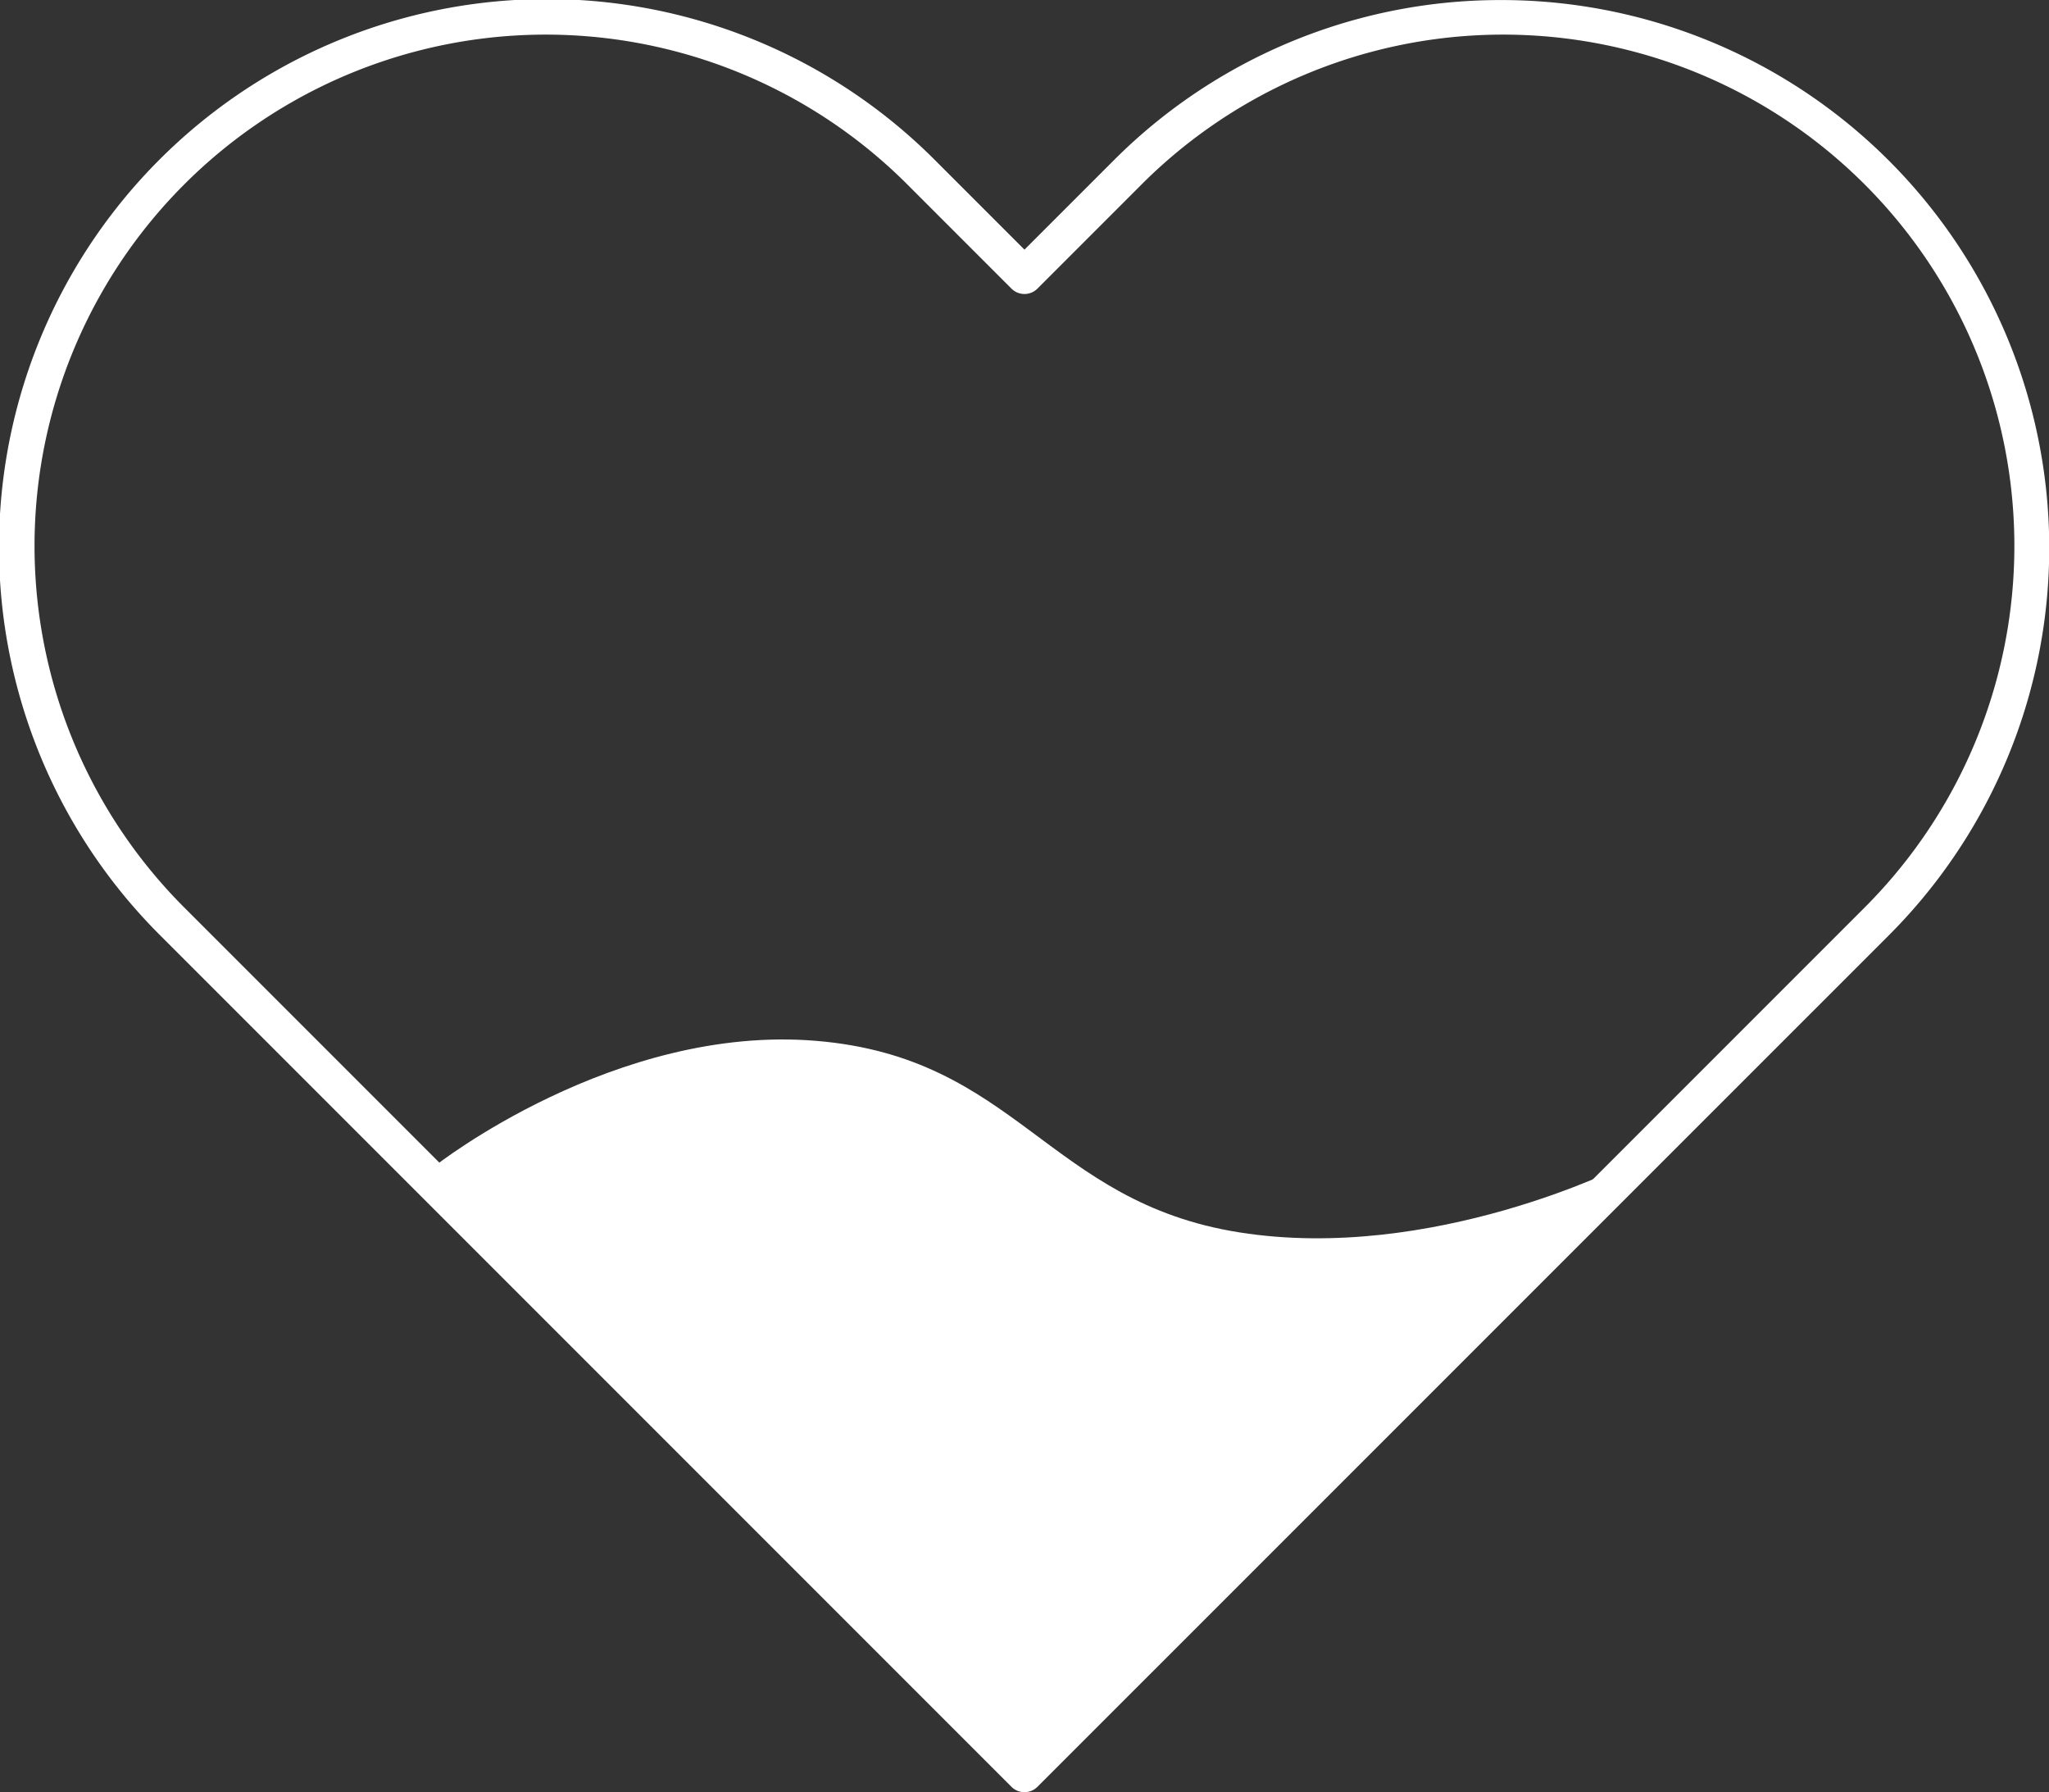
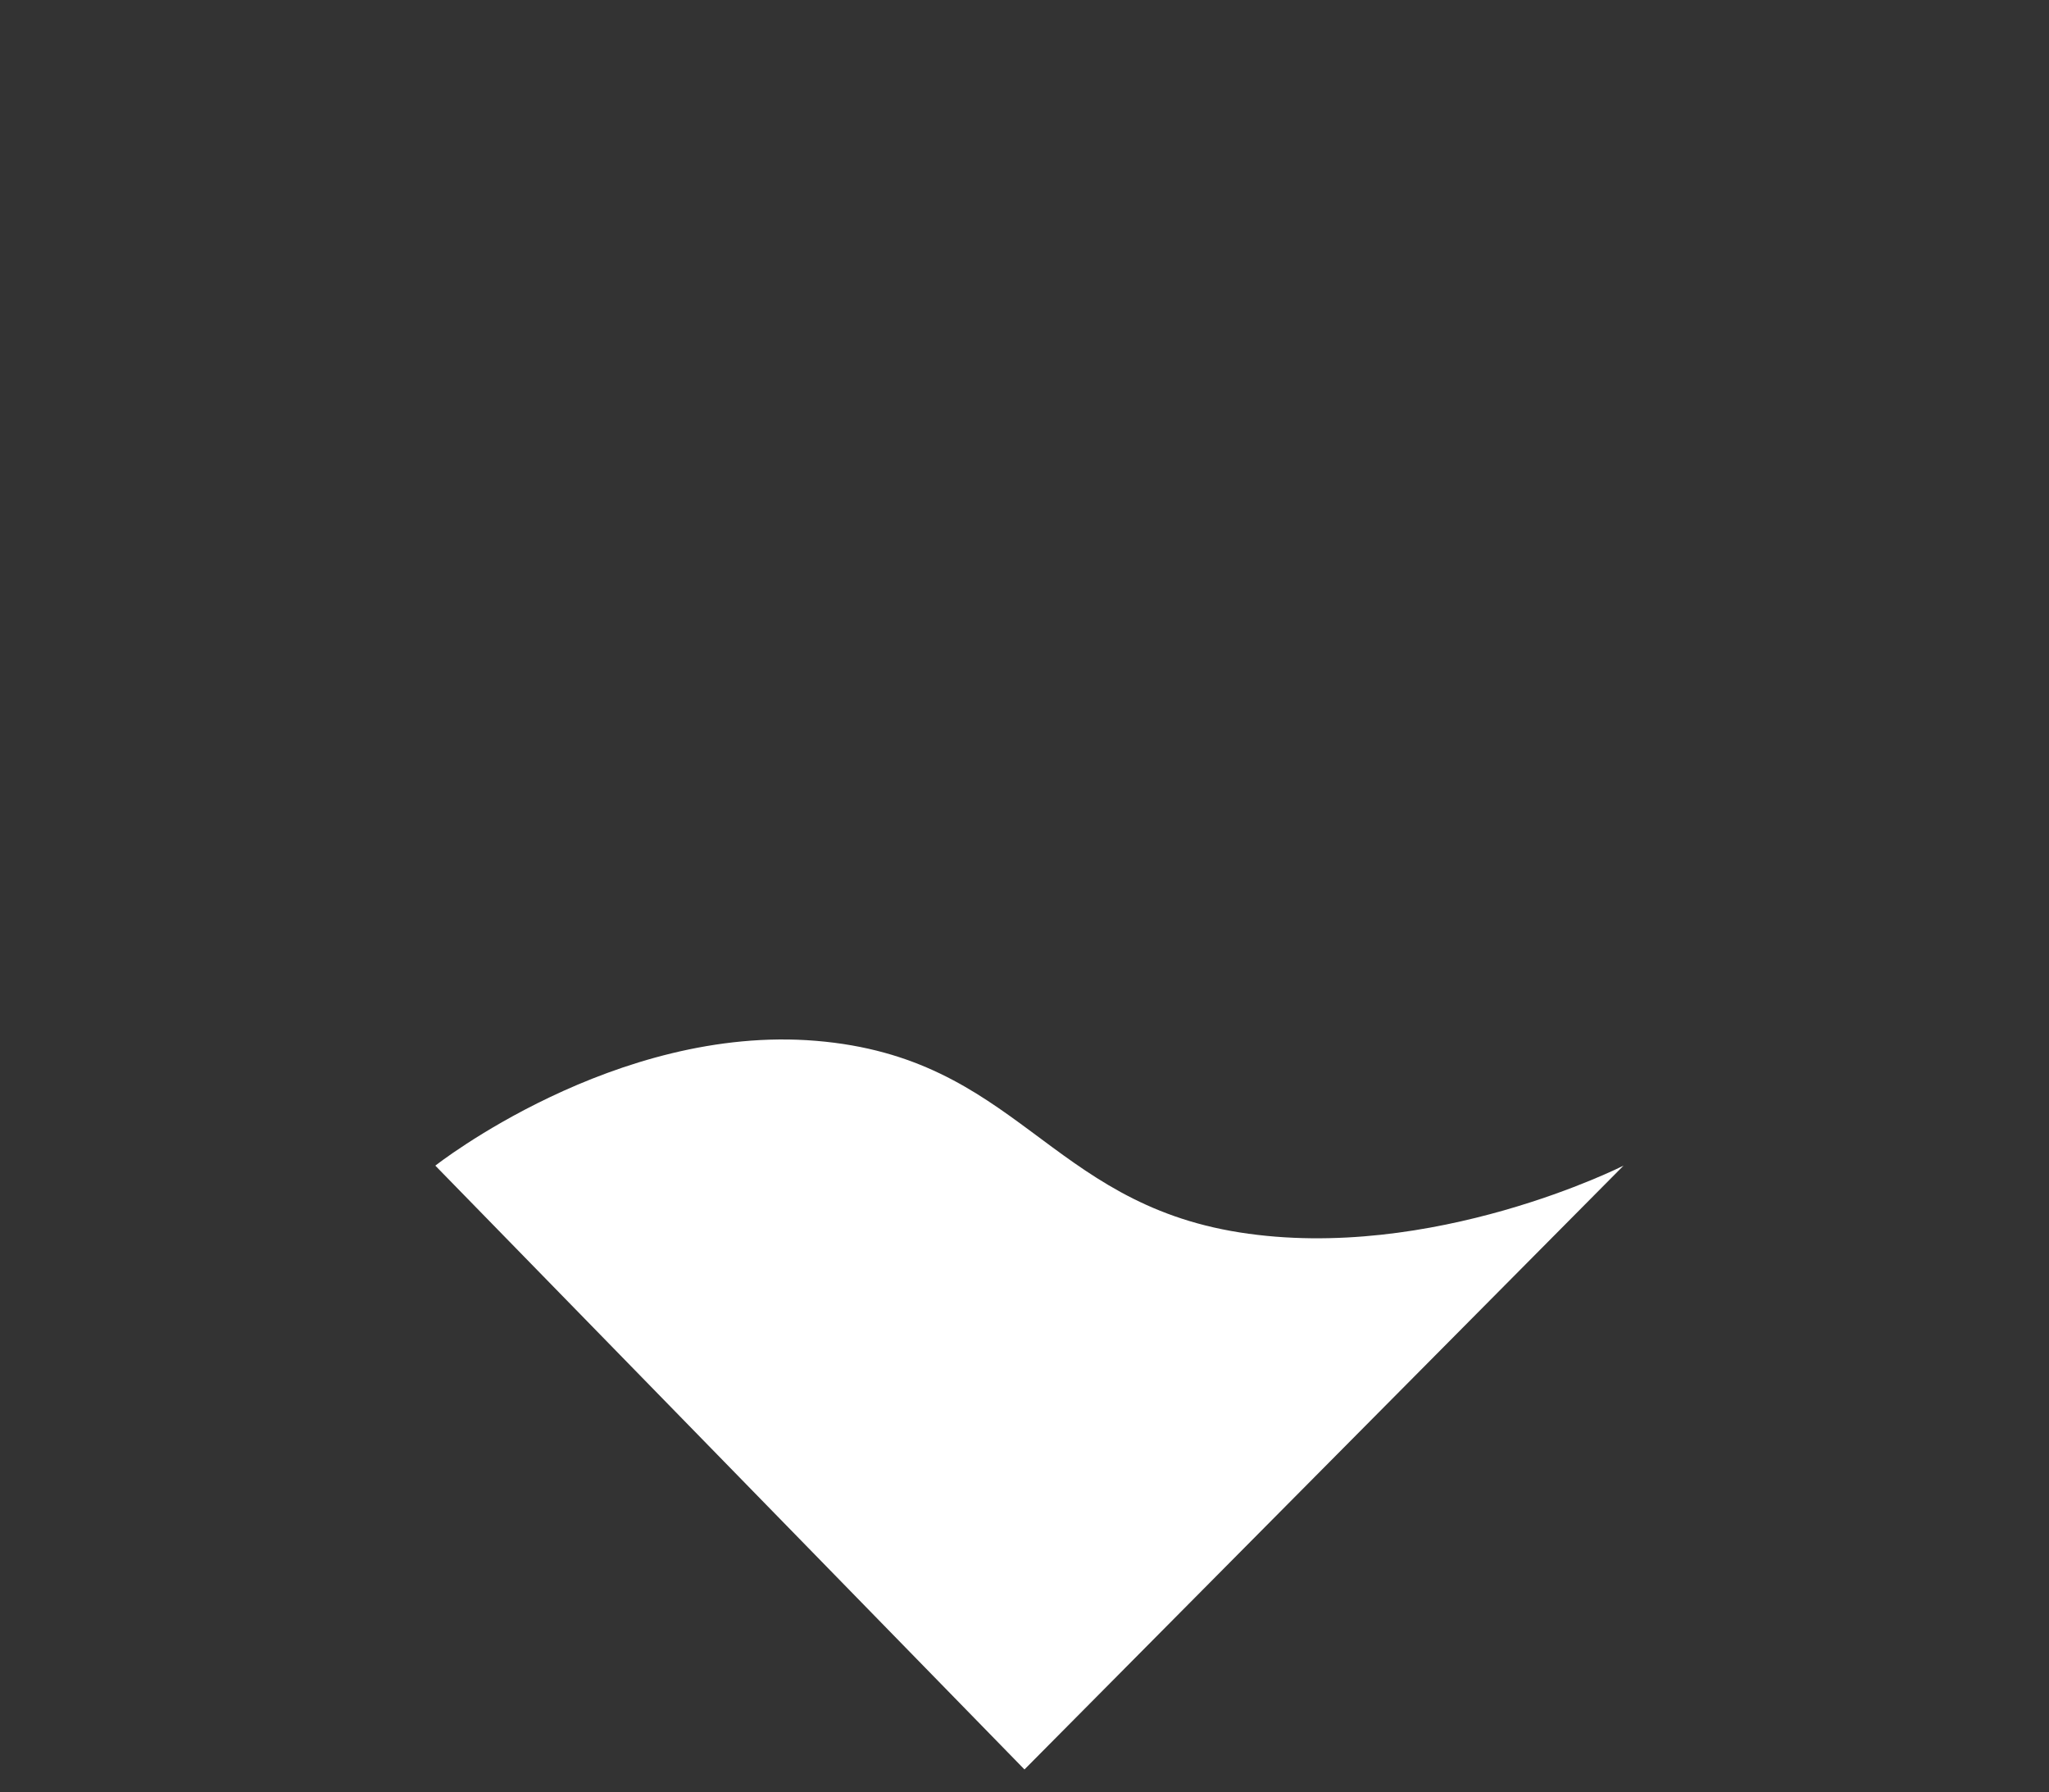
<svg xmlns="http://www.w3.org/2000/svg" width="111.581" height="97.577" viewBox="0 0 111.581 97.577">
  <rect x="0" y="0" width="111.581" height="97.577" fill="#333333" stroke="none" />
  <g id="グループ_22931" data-name="グループ 22931" transform="translate(-527.762 -904.712)">
-     <path id="Icon_feather-heart" data-name="Icon feather-heart" d="M83.062,3.5a29.83,29.83,0,0,1,21.1,50.942L57.819,100.781a1,1,0,0,1-1.414,0L10.063,54.439a29.84,29.84,0,1,1,42.2-42.2l4.85,4.85,4.85-4.85A29.742,29.742,0,0,1,83.062,3.5ZM57.112,98.66l45.635-45.635A27.84,27.84,0,1,0,63.376,13.654l-5.557,5.557a1,1,0,0,1-1.414,0l-5.557-5.557A27.84,27.84,0,1,0,11.477,53.025Z" transform="translate(526.438 901.215)" fill="#fff" />
    <path id="パス_99100" data-name="パス 99100" d="M-8786.084-19601.824s9.784-7.705,20.735-6.795,12.593,8.783,23.07,10.432,20.9-3.637,20.9-3.637l-32.622,32.875Z" transform="translate(9337.552 20570)" fill="#fff" />
  </g>
</svg>